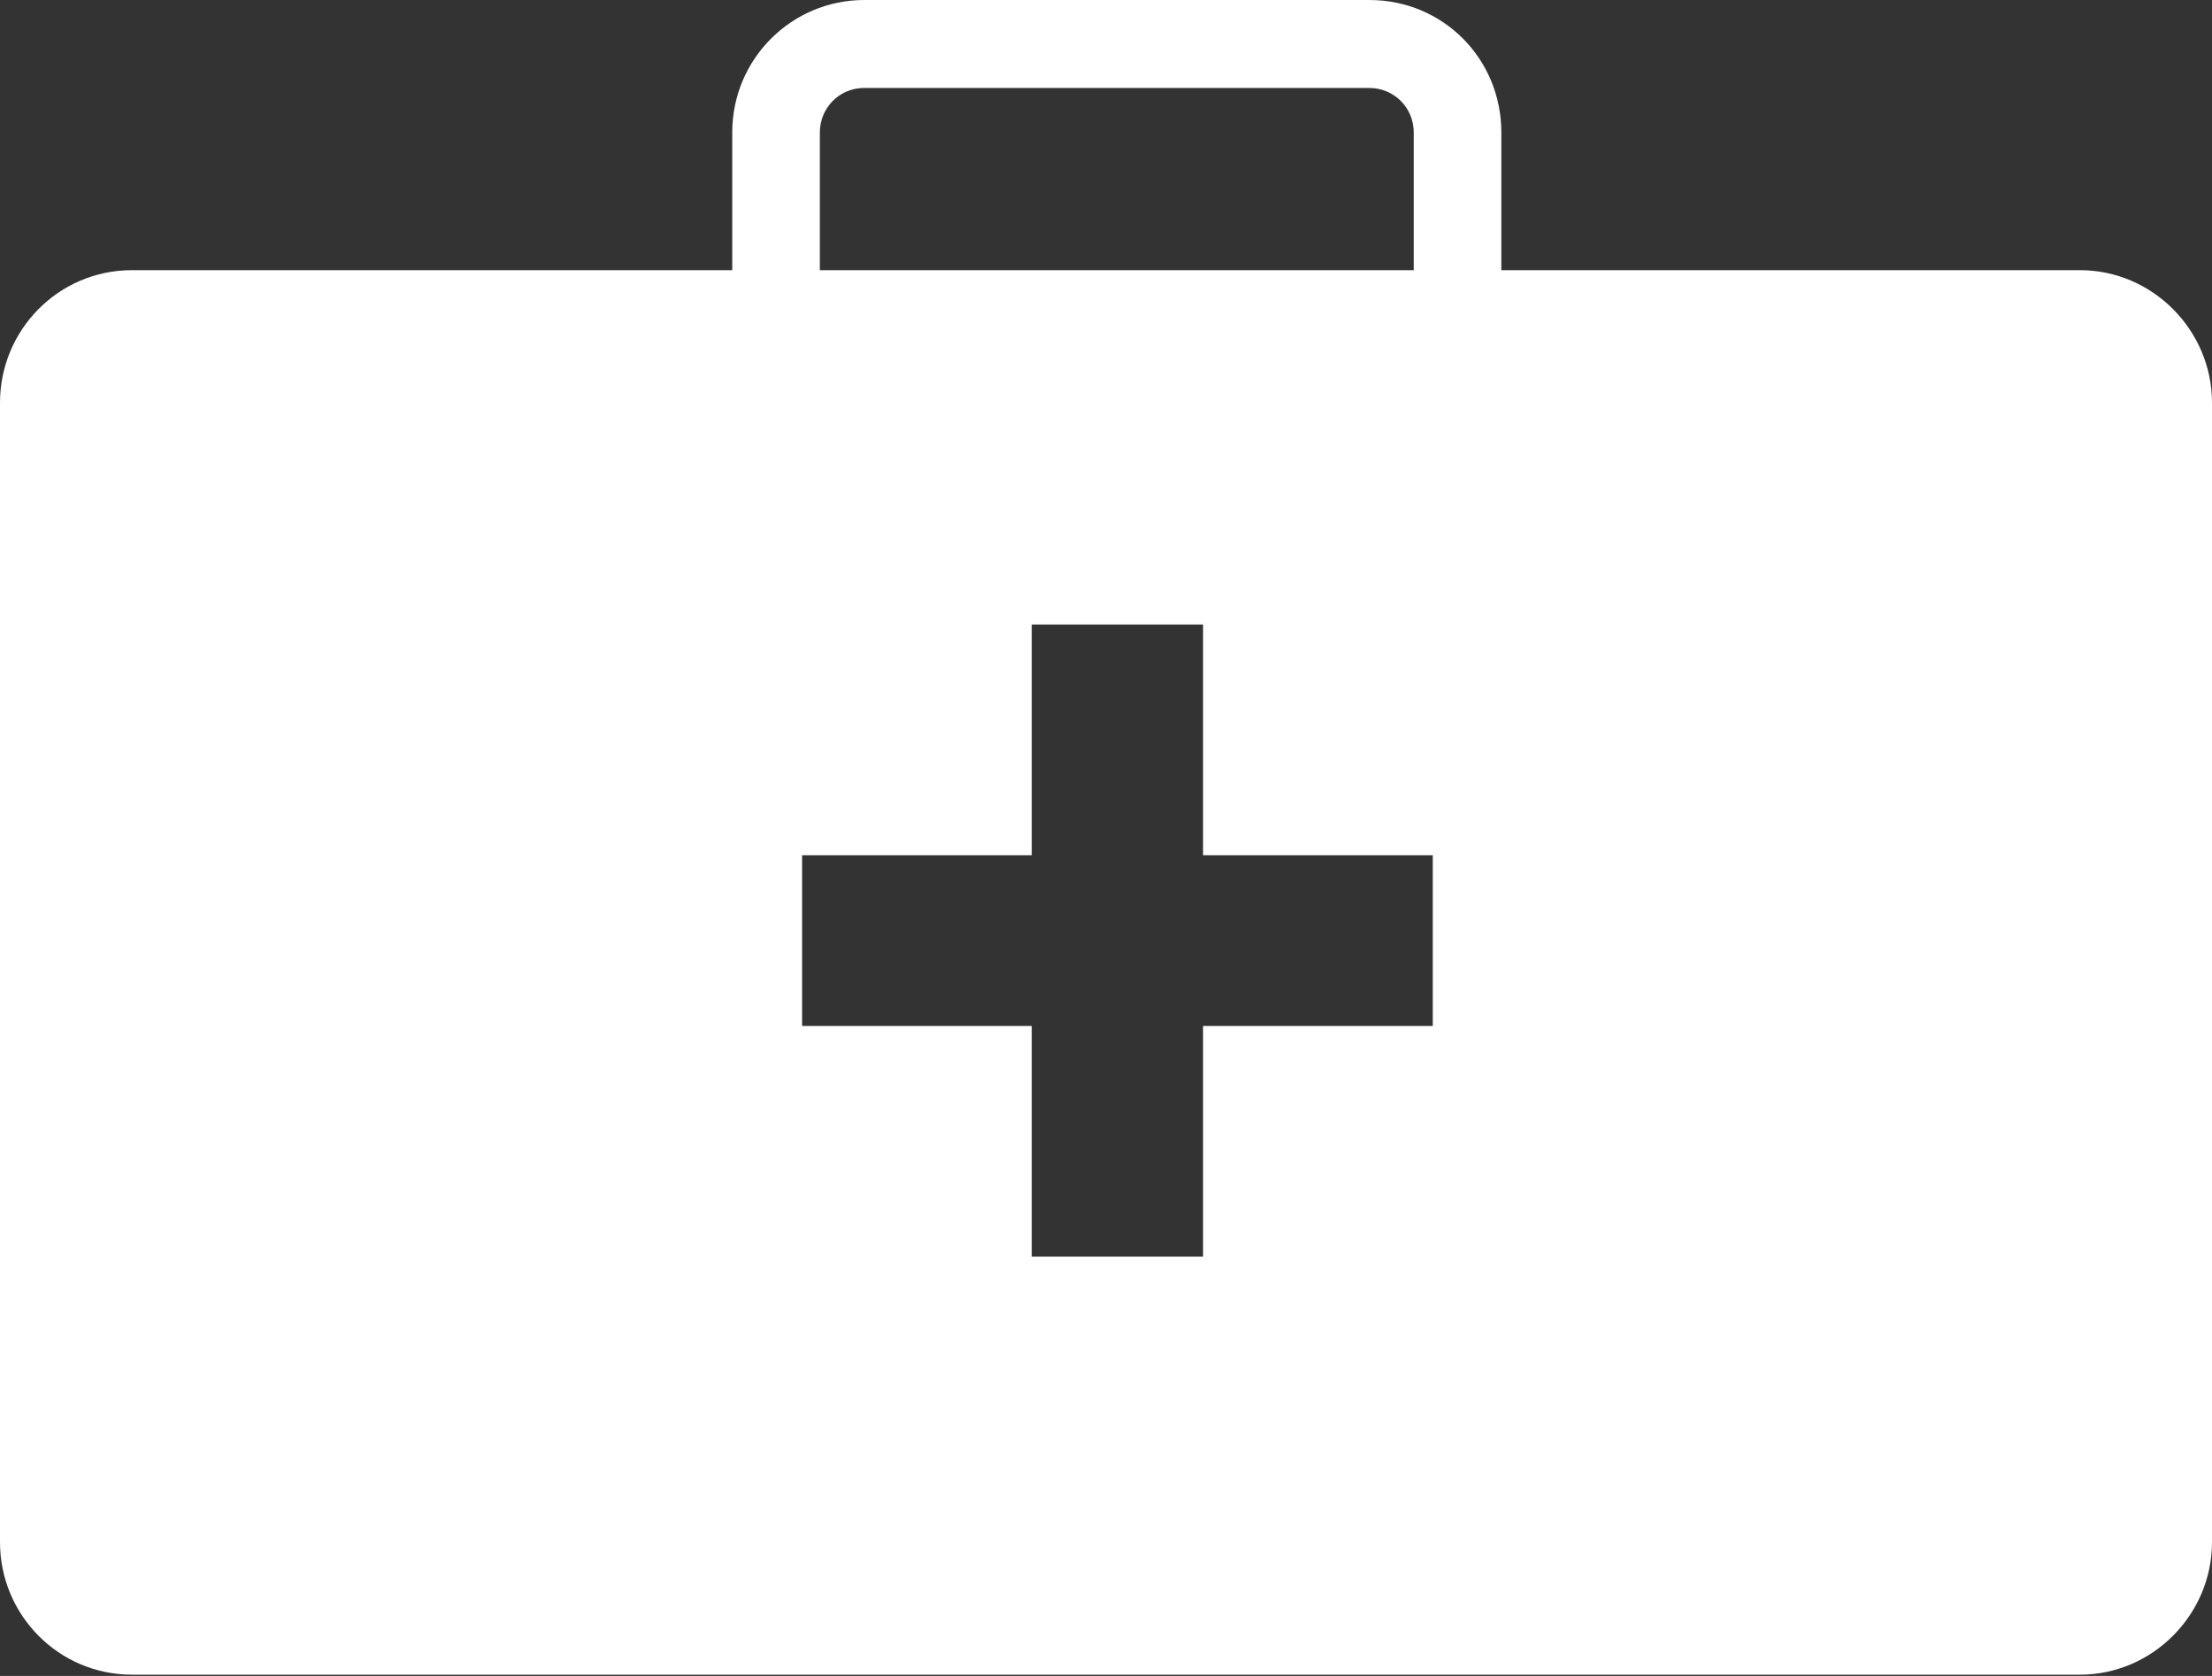
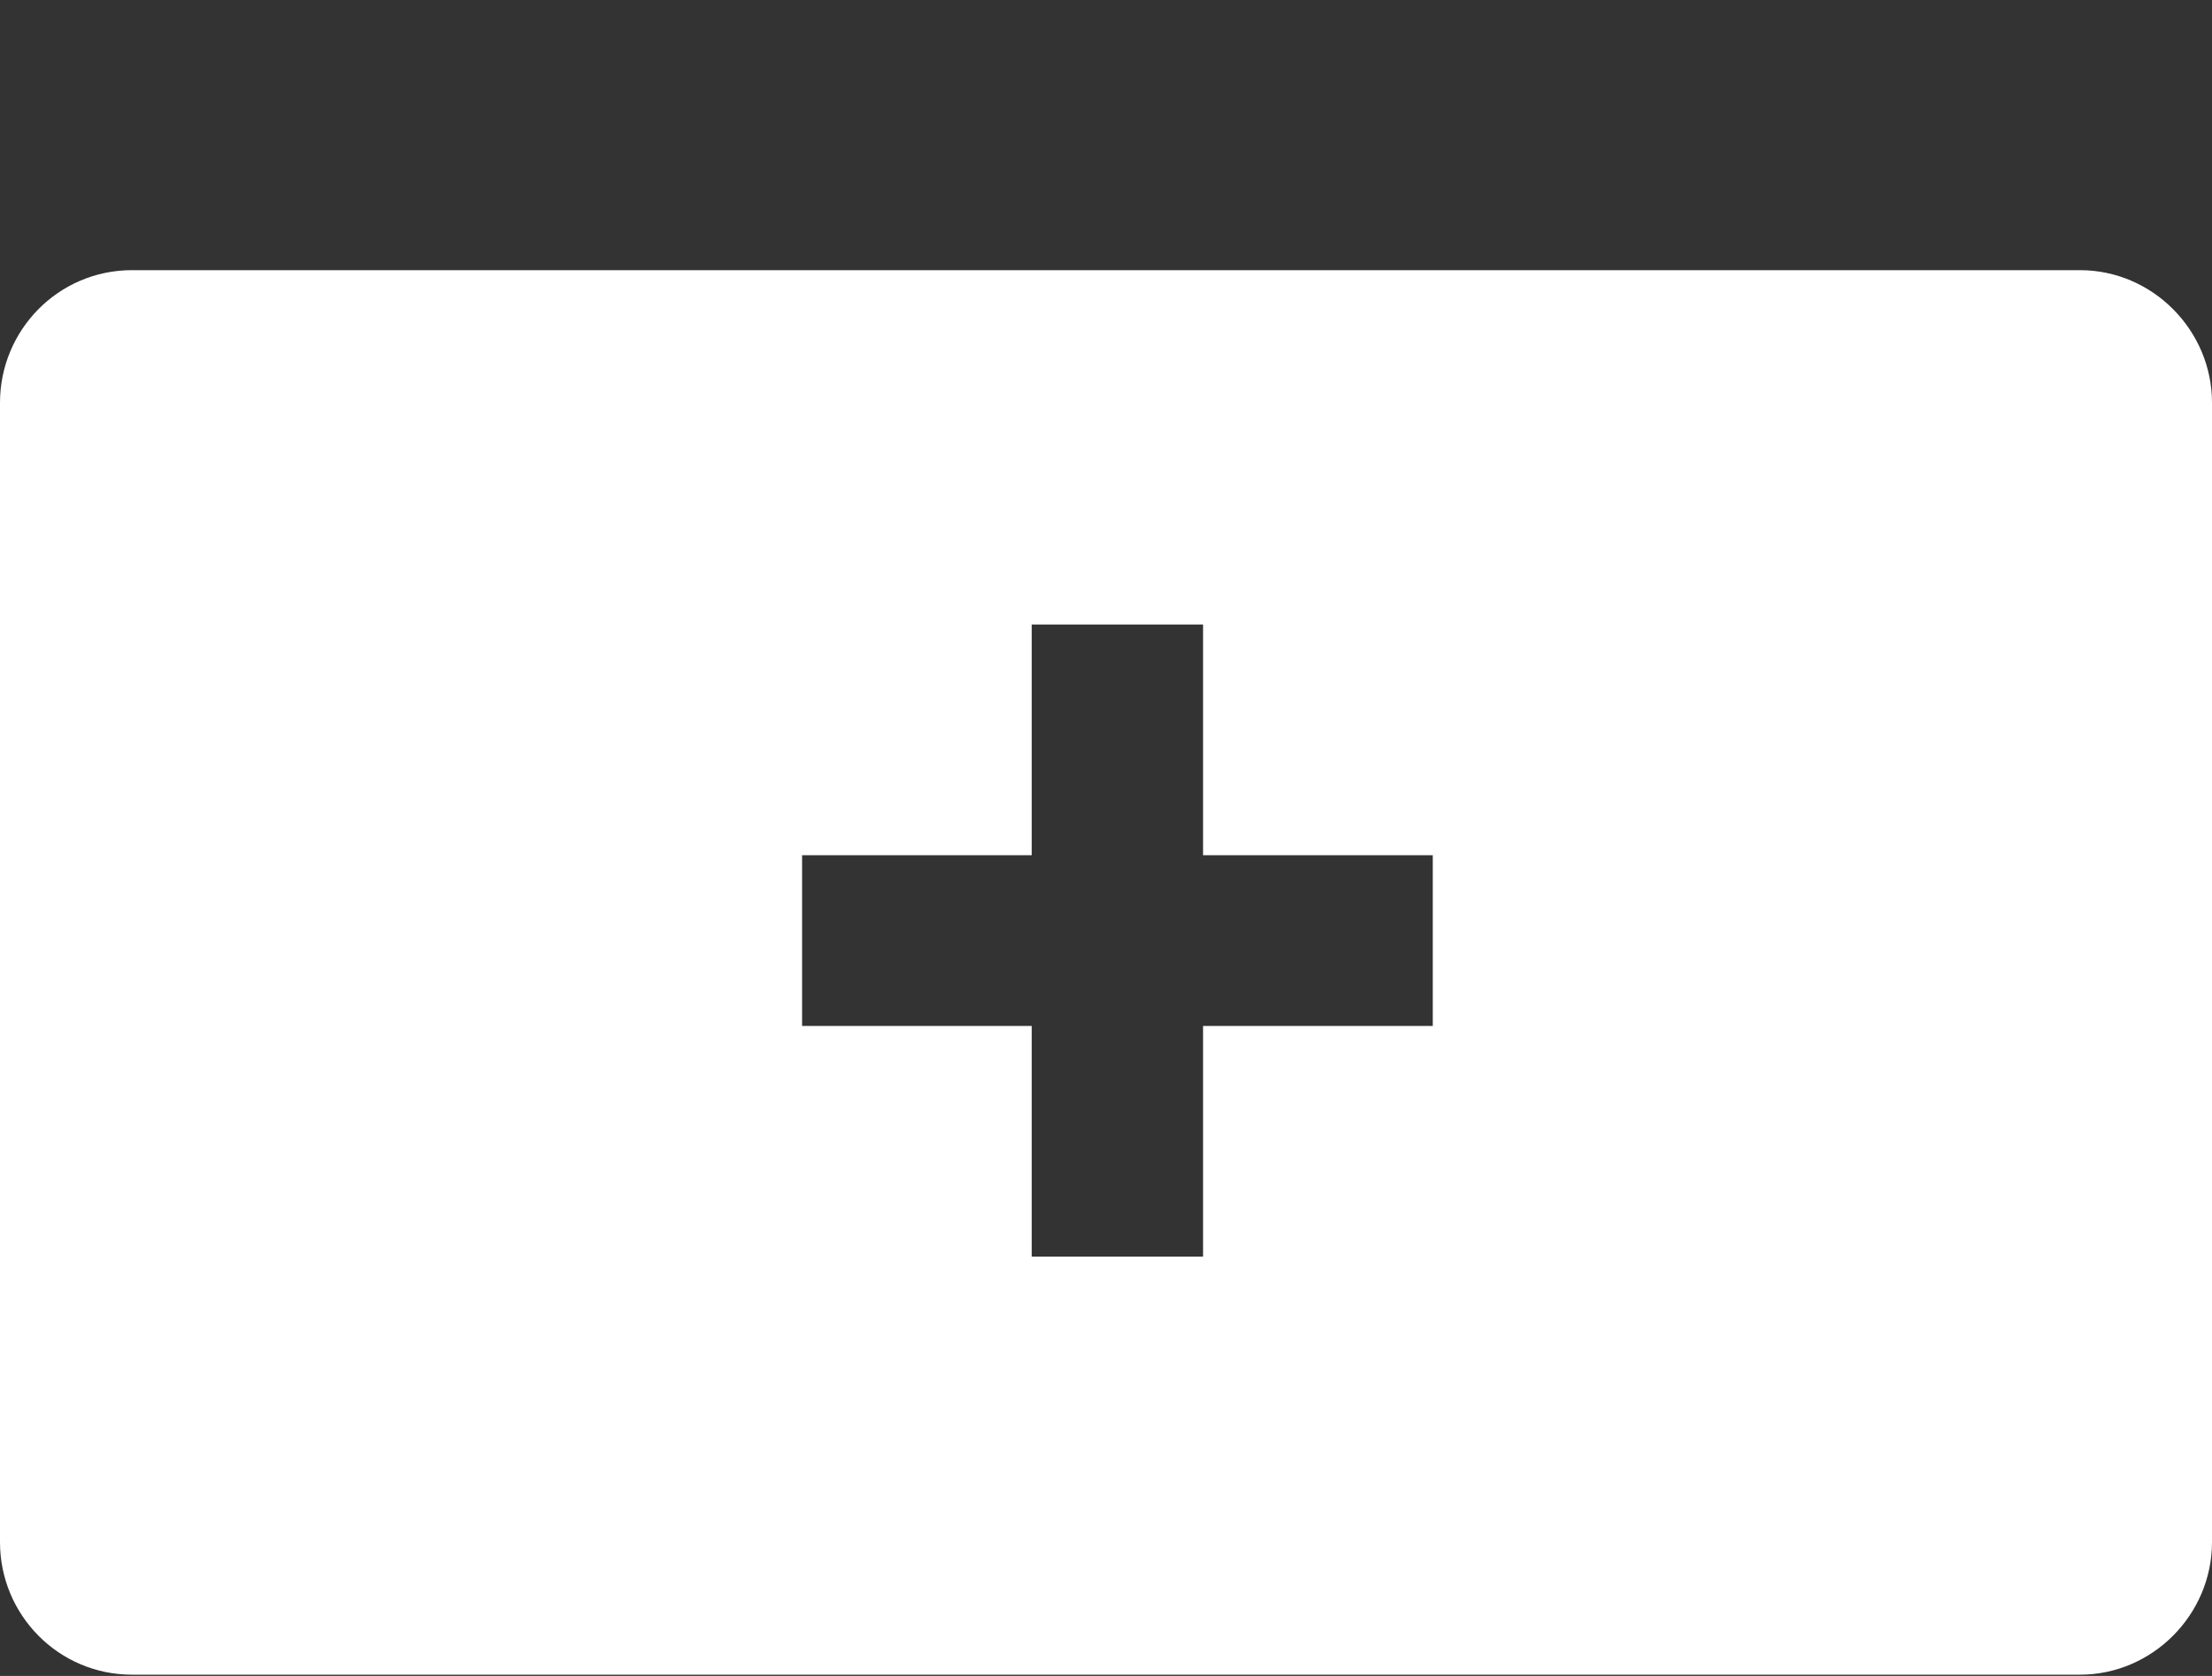
<svg xmlns="http://www.w3.org/2000/svg" width="33" height="25" viewBox="0 0 33 25" fill="none">
  <rect x="0" y="0" width="33" height="25" fill="#333333" stroke="none" />
-   <path d="M20.429 0H12.893C11.814 0 10.924 0.875 10.924 1.977V5.817C10.924 6.901 11.814 7.795 12.893 7.795H20.429C21.508 7.795 22.398 6.901 22.398 5.817V1.977C22.398 0.875 21.527 0 20.429 0ZM21.091 5.817C21.091 6.179 20.807 6.483 20.429 6.483H12.893C12.534 6.483 12.231 6.198 12.231 5.817V1.977C12.231 1.616 12.515 1.312 12.893 1.312H20.429C20.788 1.312 21.091 1.597 21.091 1.977V5.817Z" fill="white" />
  <path d="M31.031 4.03H1.969C0.871 4.03 0 4.924 0 6.008V23.004C0 24.087 0.871 24.981 1.969 24.981H31.031C32.11 24.981 33 24.087 33 23.004V6.008C33 4.924 32.11 4.03 31.031 4.03ZM21.356 15.304H17.948V18.745H15.392V15.304H11.966V12.757H15.392V9.316H17.948V12.757H21.375V15.304H21.356Z" fill="white" />
</svg>